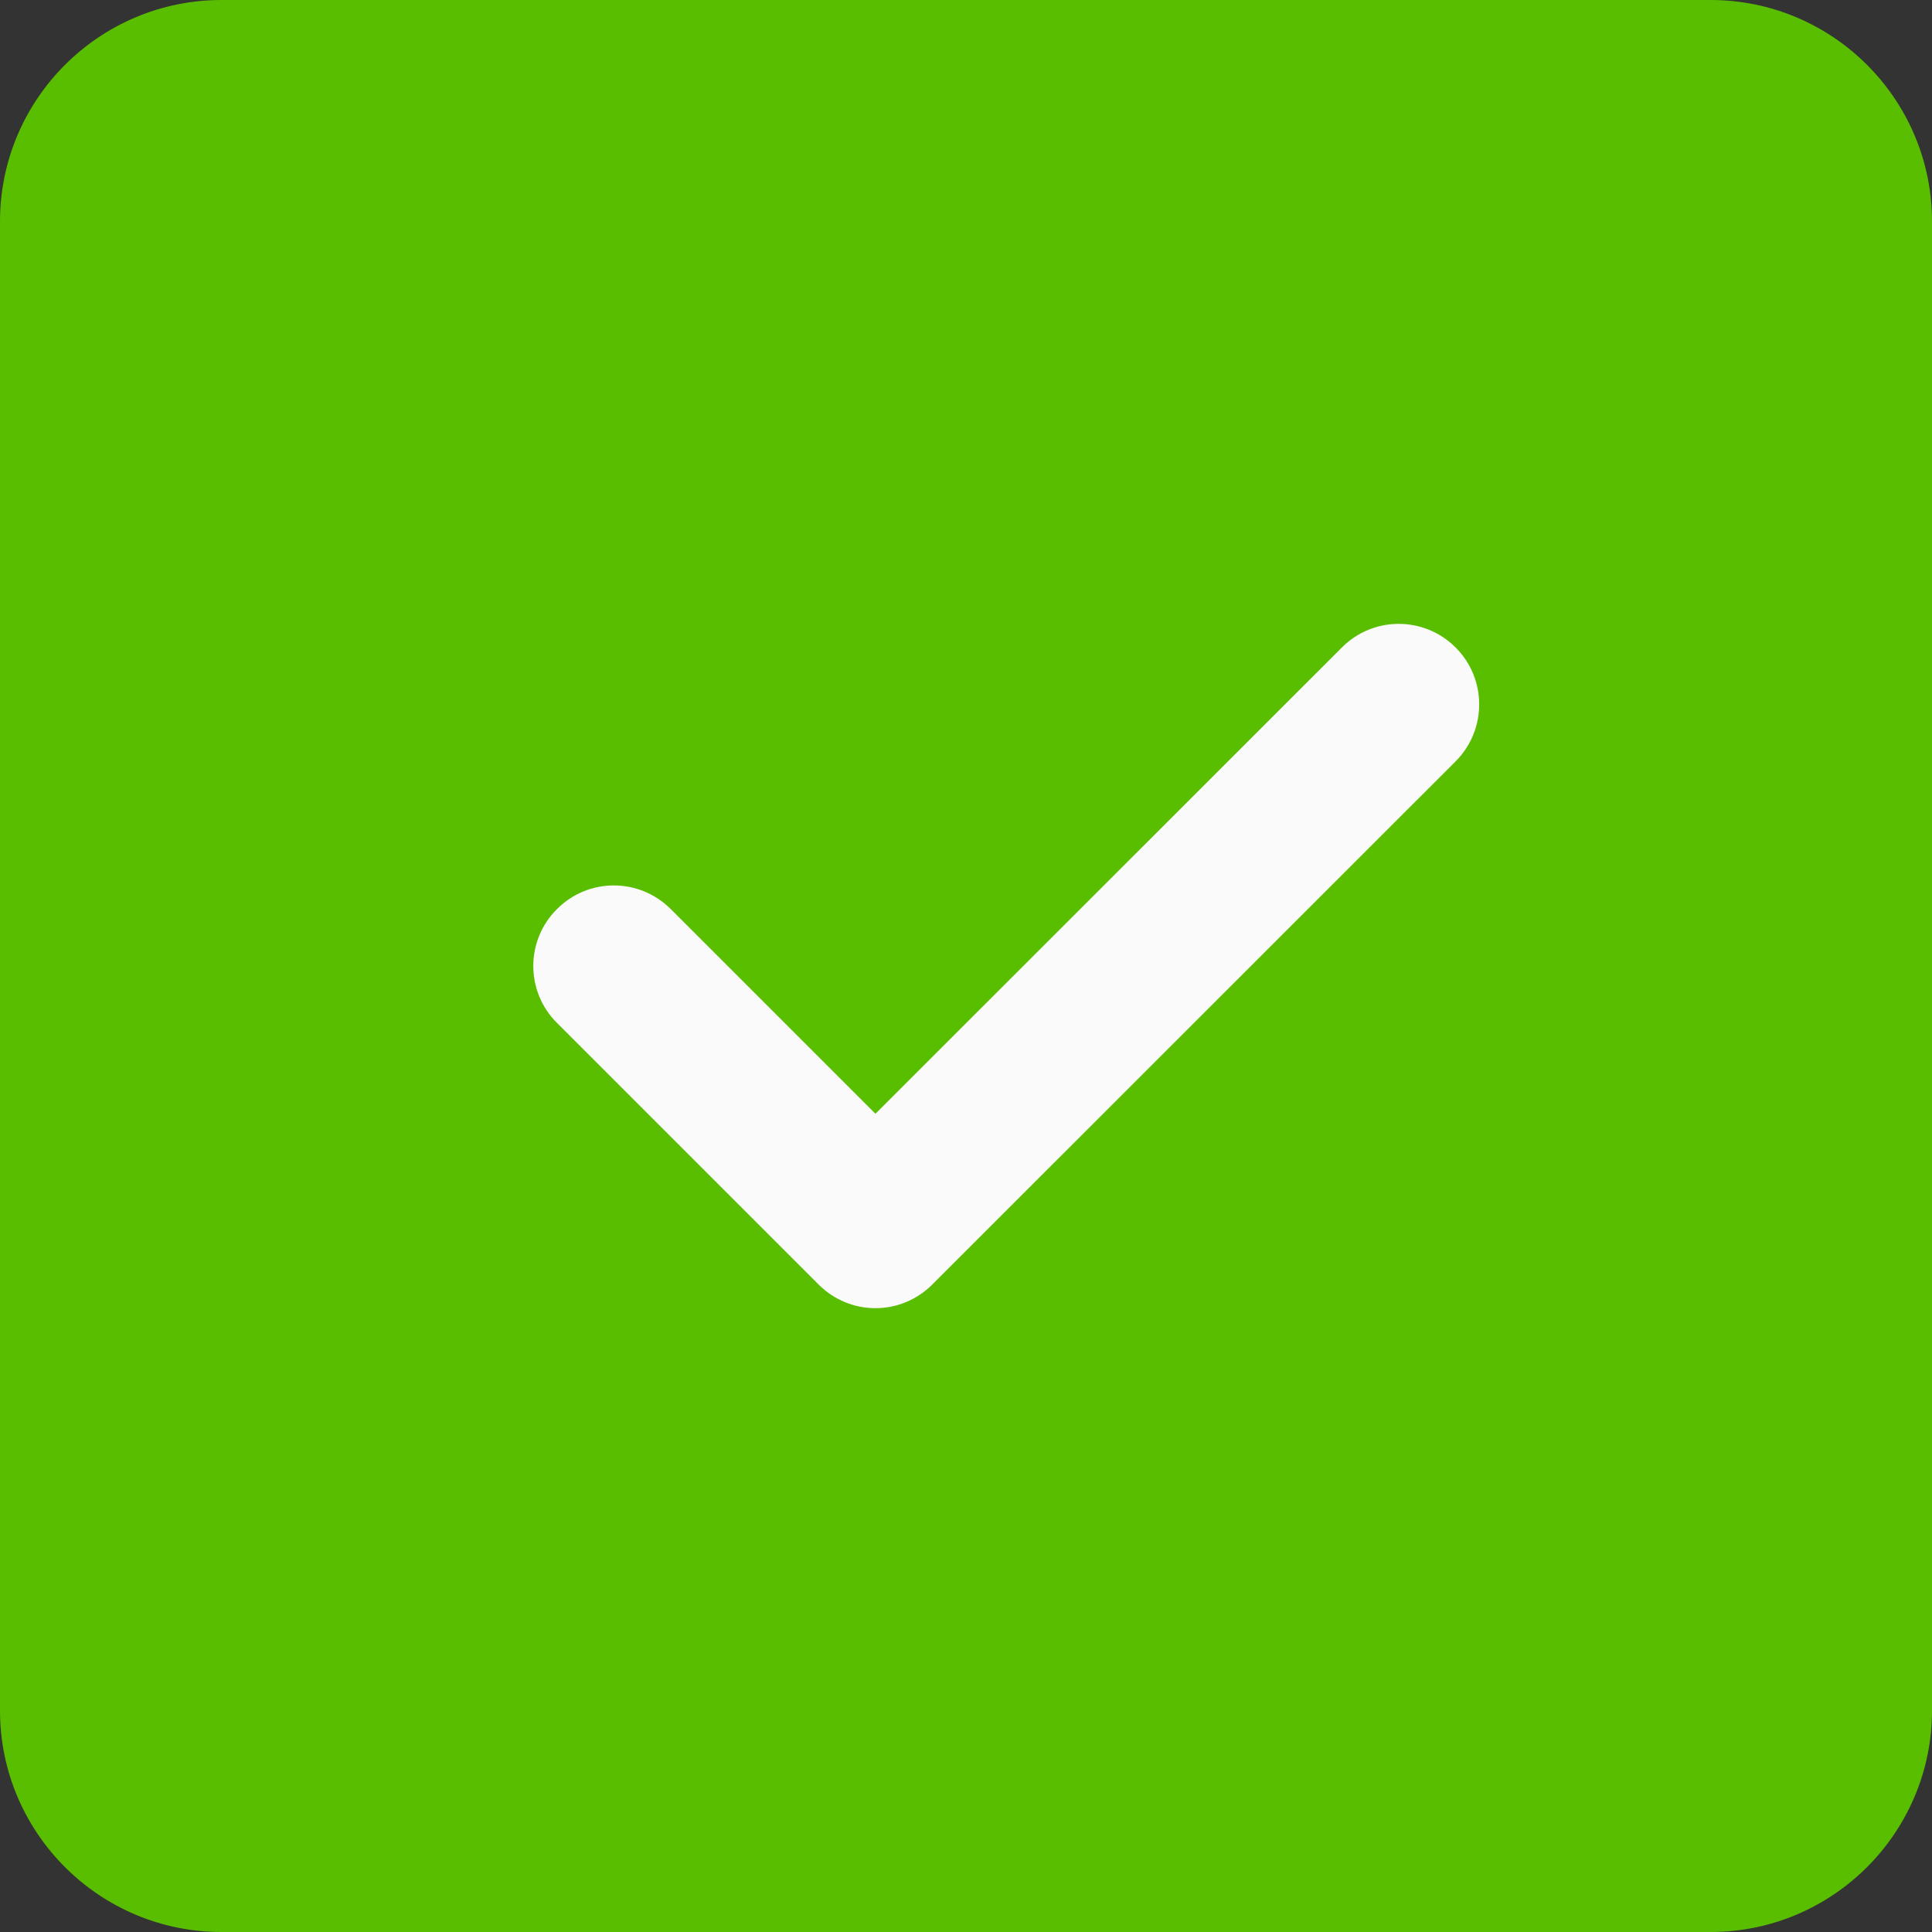
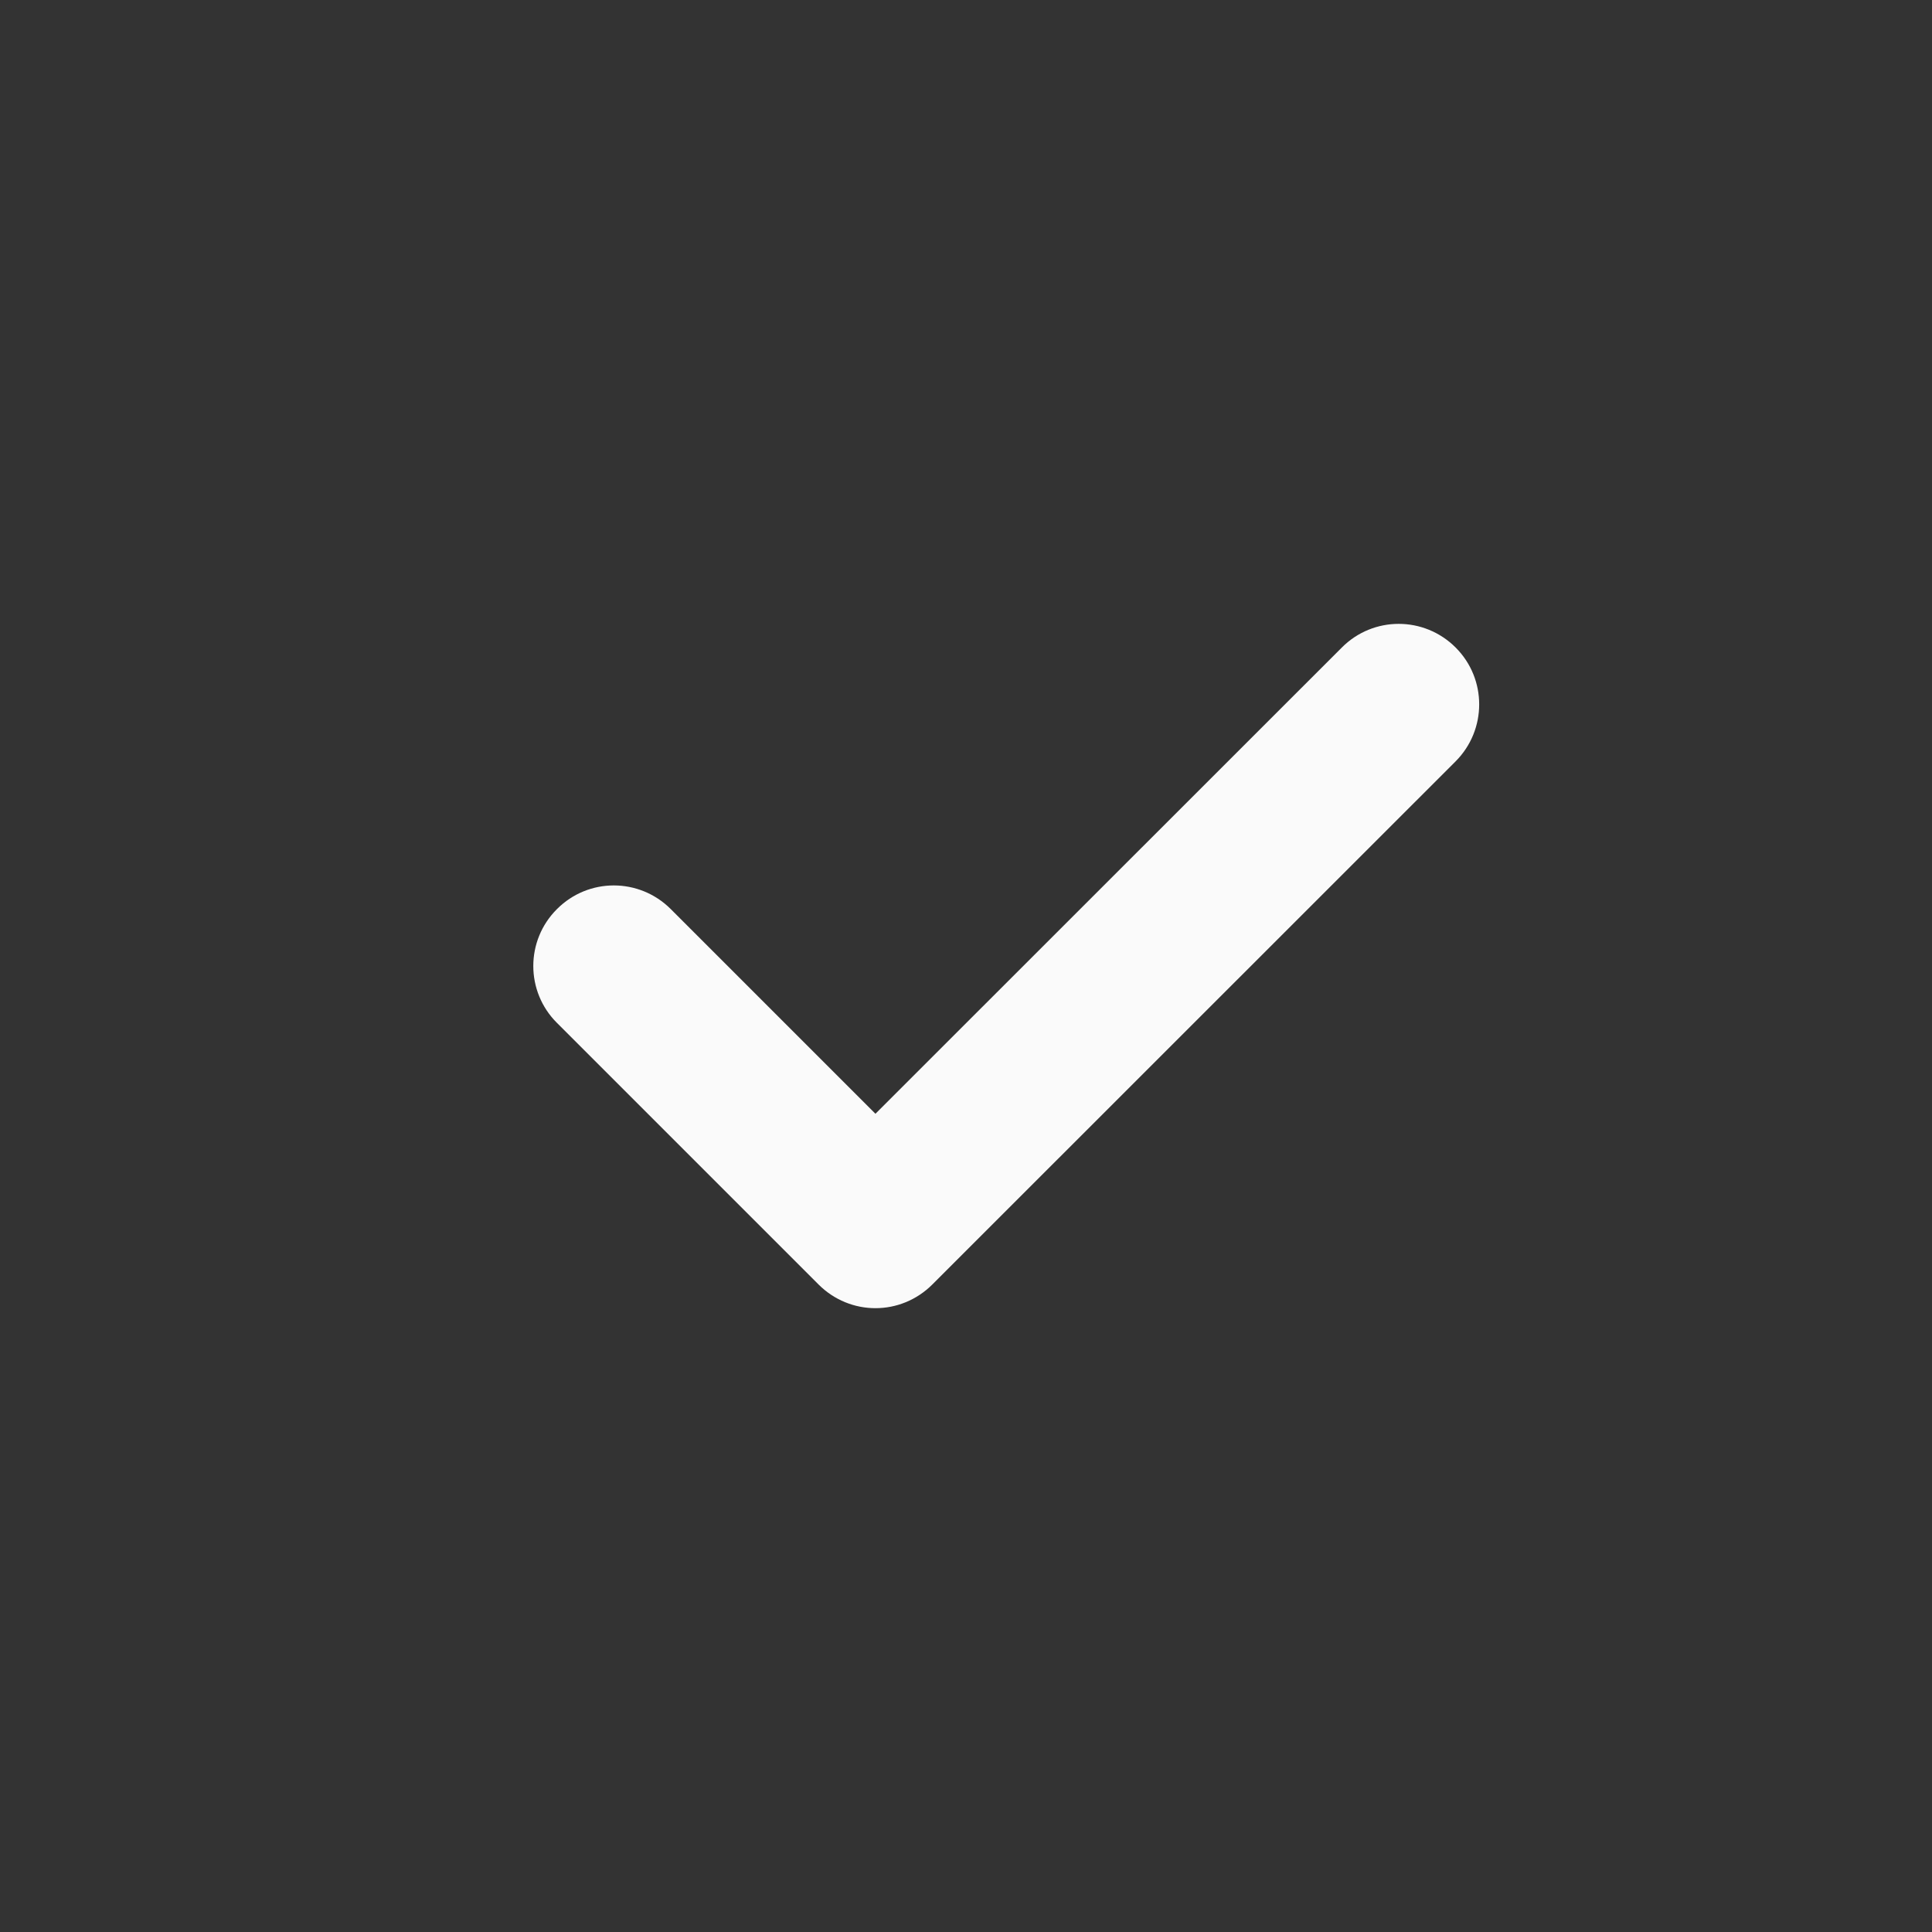
<svg xmlns="http://www.w3.org/2000/svg" xml:space="preserve" width="128px" height="128px" version="1.0" style="shape-rendering:geometricPrecision; text-rendering:geometricPrecision; image-rendering:optimizeQuality; fill-rule:evenodd; clip-rule:evenodd" viewBox="0 0 128 128">
  <rect x="0" y="0" width="128" height="128" fill="#333333" stroke="none" />
  <defs>
    <style type="text/css">
   
    .fil0 {fill:#5ABE00;fill-rule:nonzero}
    .fil1 {fill:#FAFAFA;fill-rule:nonzero}
   
  </style>
  </defs>
  <g id="Layer_x0020_1">
    <g id="_2863416753152">
-       <path class="fil0" d="M128 14.67c0,-8.09 -6.58,-14.67 -14.67,-14.67l-98.66 0c-8.09,0 -14.67,6.58 -14.67,14.67l0 98.66c0,8.09 6.58,14.67 14.67,14.67l98.66 0c8.09,0 14.67,-6.58 14.67,-14.67l0 -98.66zm0 0z" />
      <path class="fil1" d="M96.44 42.9c2.08,2.08 2.08,5.45 0,7.54l-34.67 34.66c-1.04,1.04 -2.4,1.57 -3.77,1.57 -1.37,0 -2.73,-0.53 -3.77,-1.57l-17.33 -17.33c-2.09,-2.08 -2.09,-5.46 0,-7.54 2.08,-2.09 5.45,-2.09 7.54,0l13.56 13.56 30.9 -30.89c2.08,-2.09 5.45,-2.09 7.54,0zm0 0z" />
    </g>
  </g>
</svg>